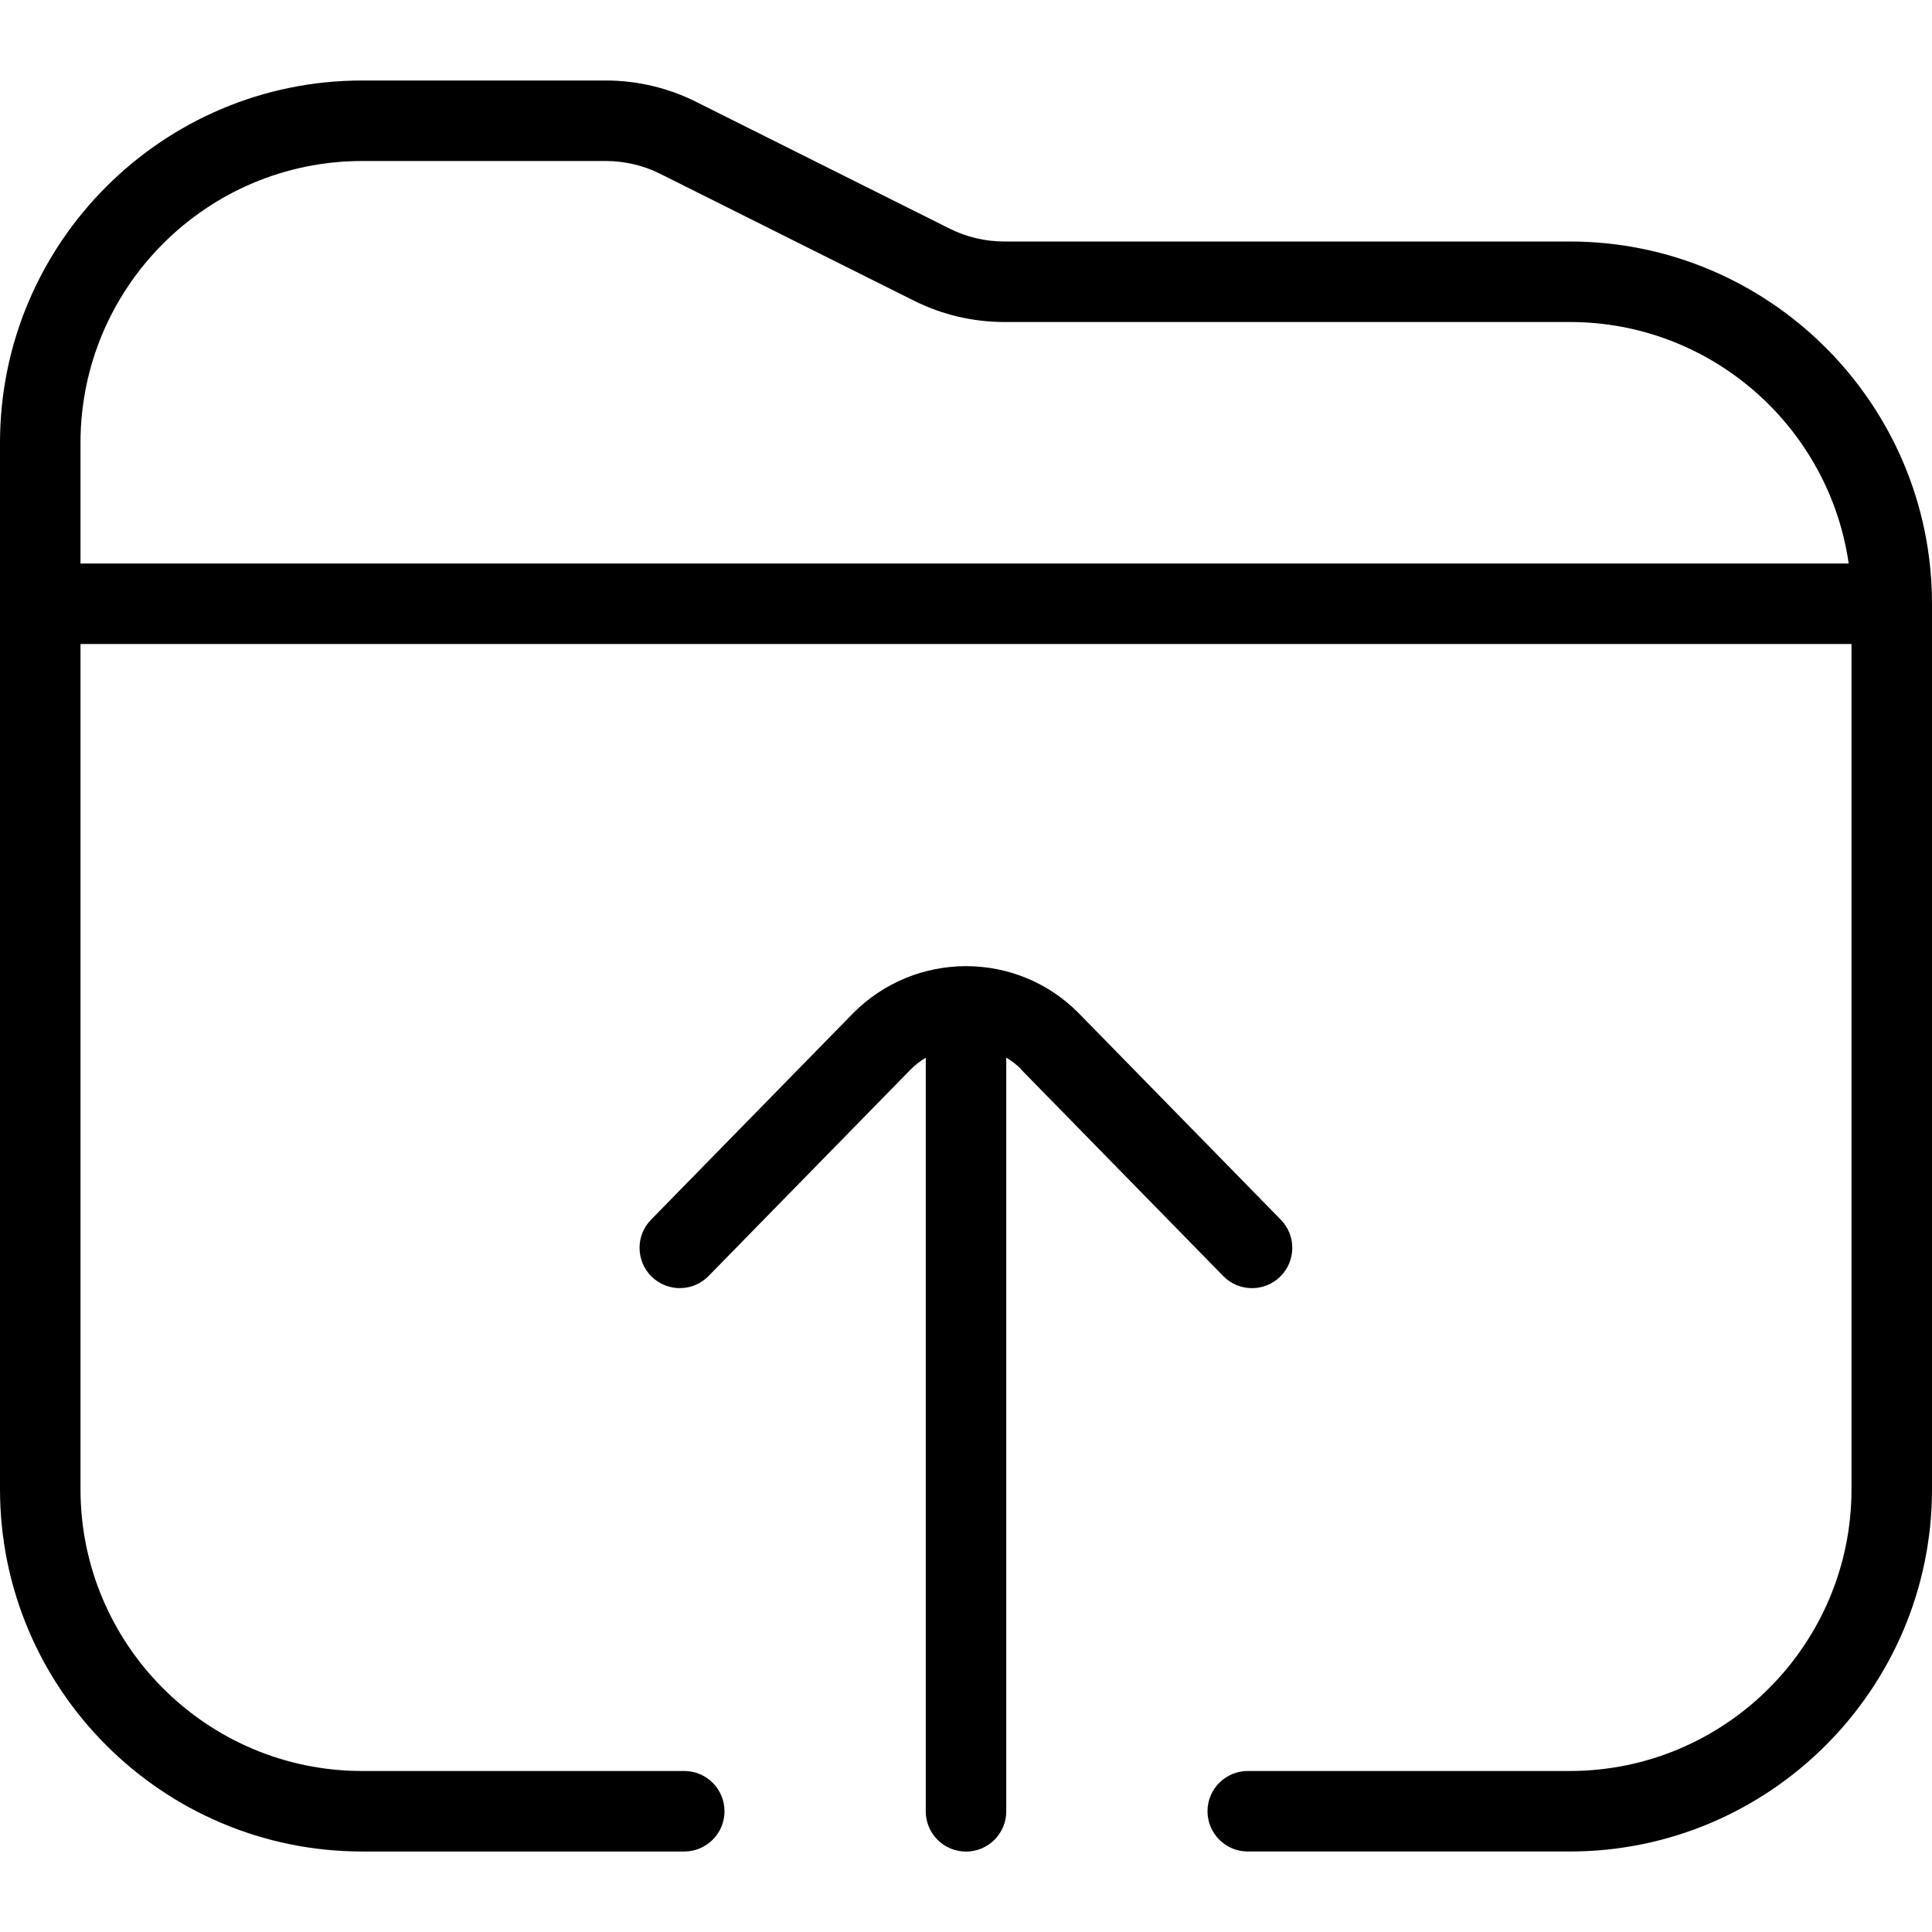
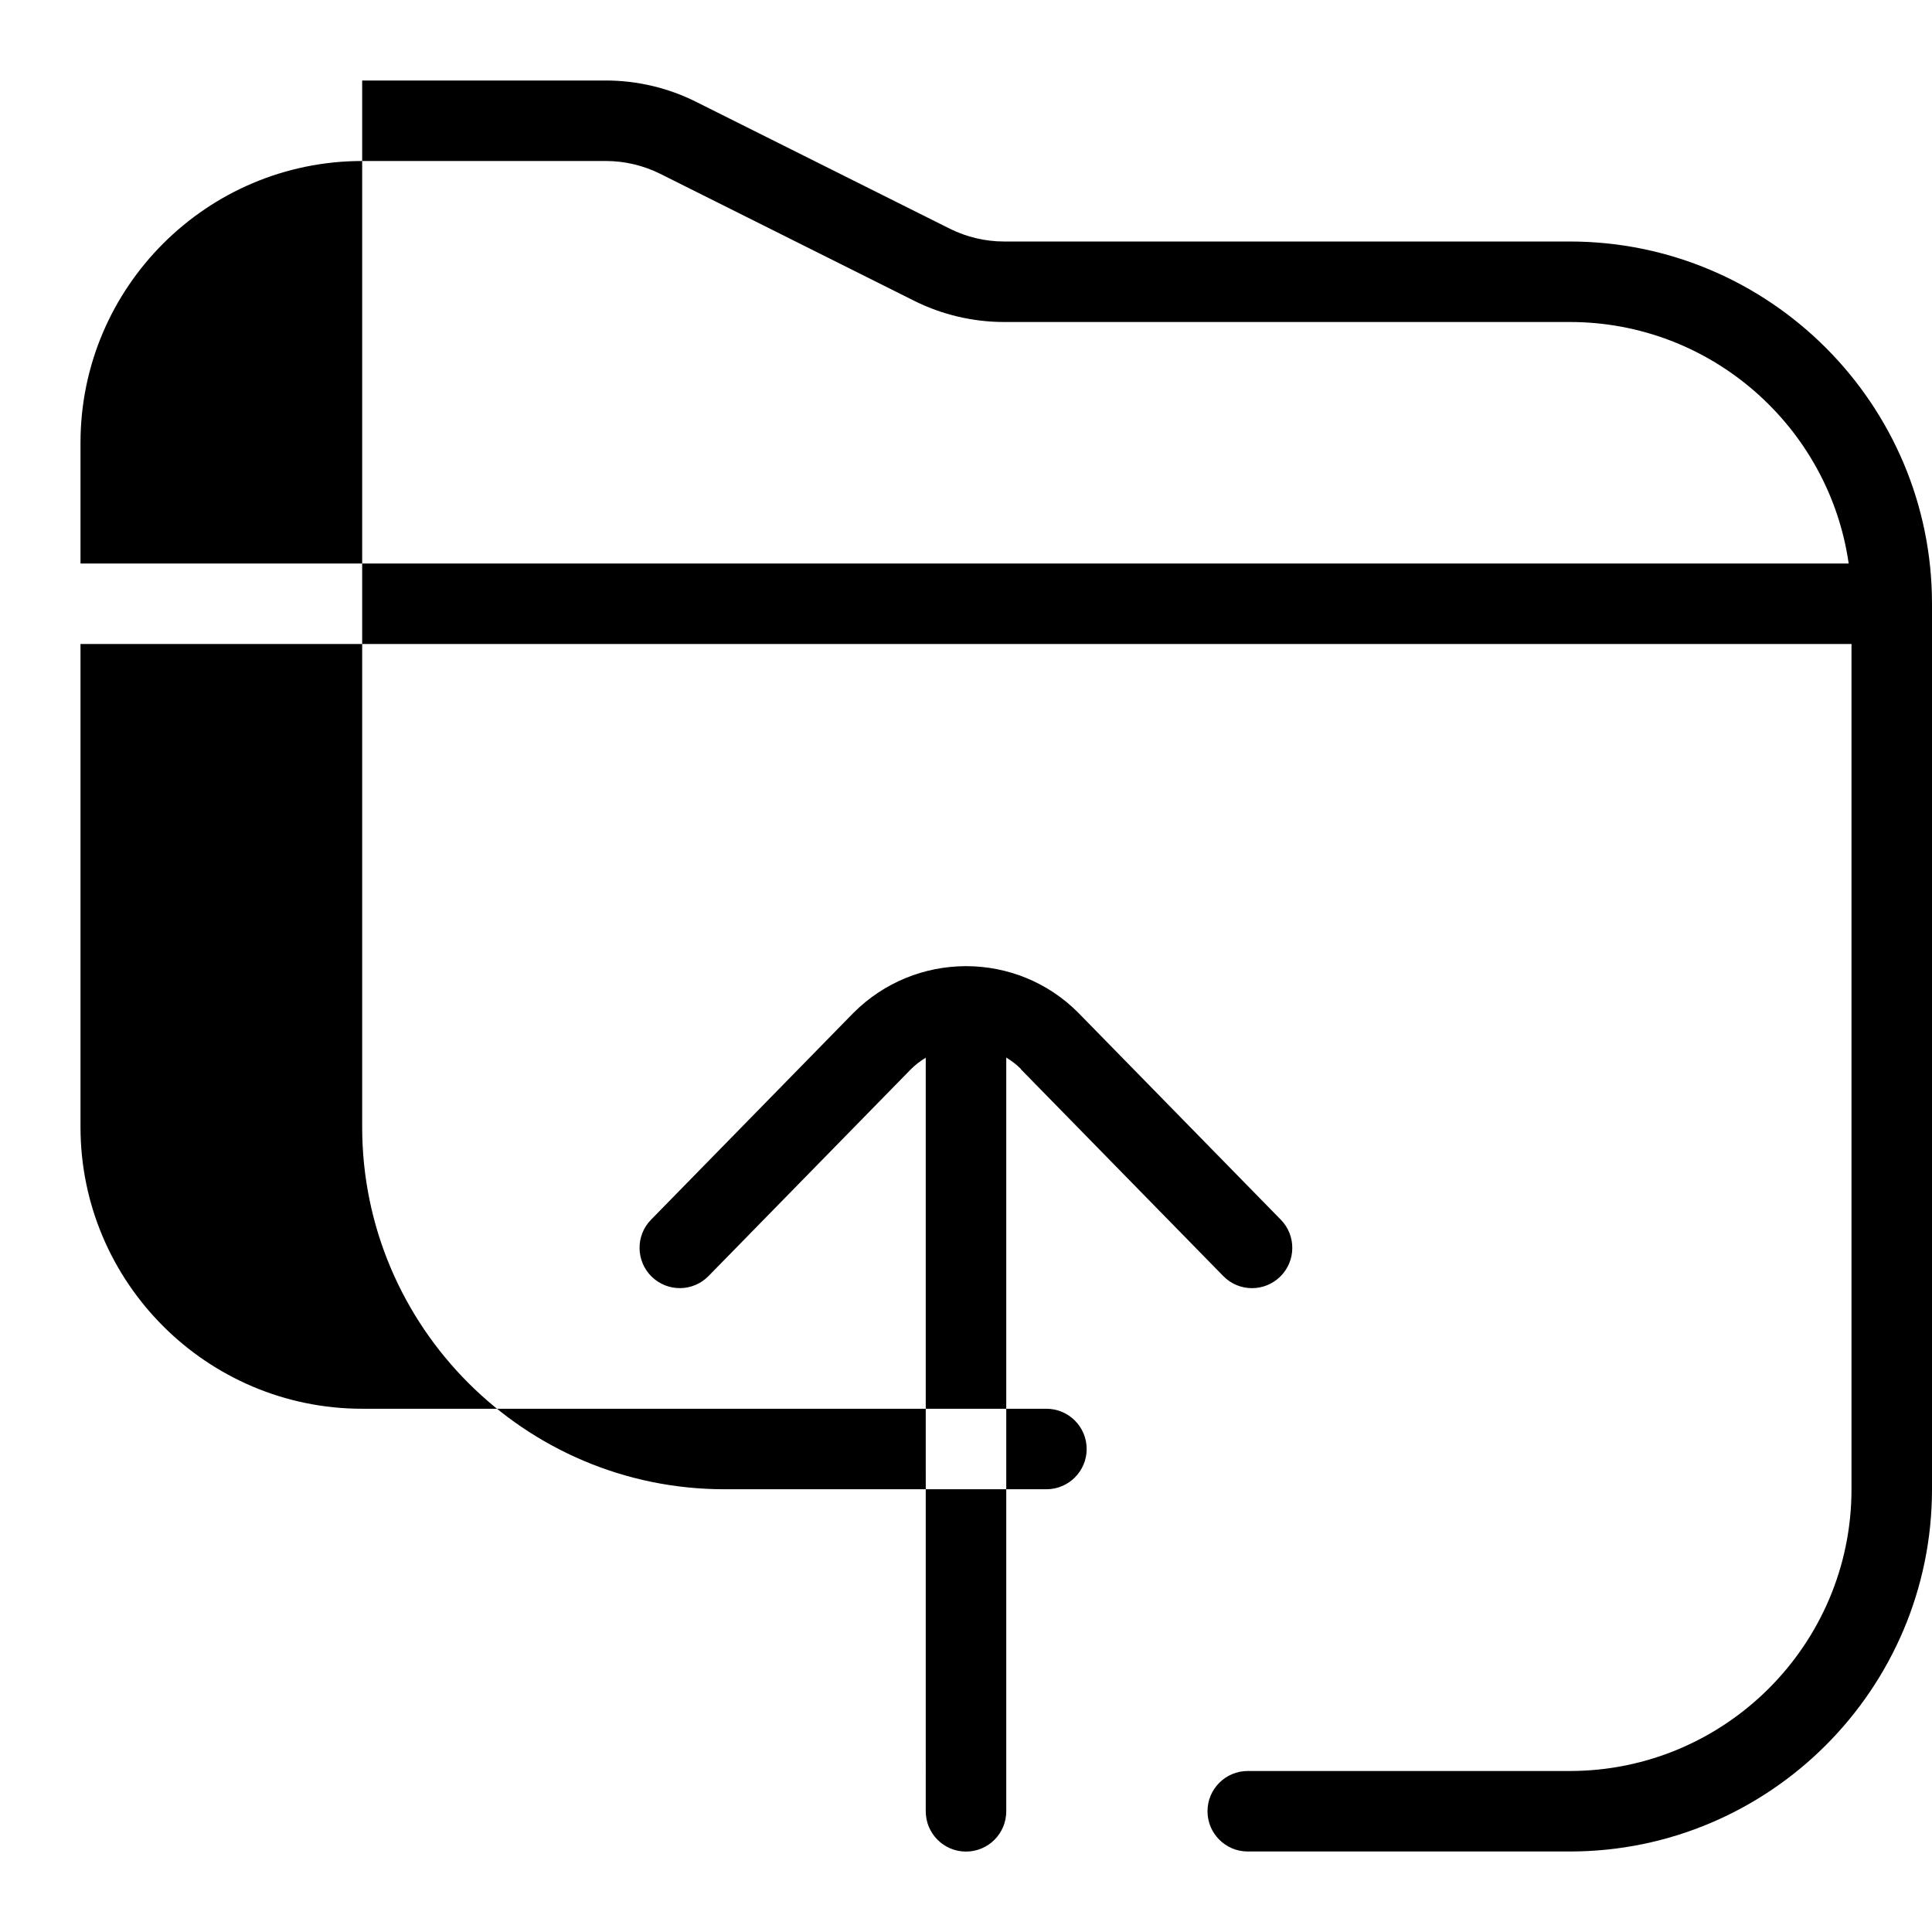
<svg xmlns="http://www.w3.org/2000/svg" id="Layer_1" data-name="Layer 1" viewBox="0 0 24 24" width="512" height="512">
-   <path d="M19.5,3h-7.028c-.231,0-.464-.055-.671-.158l-3.156-1.578c-.345-.173-.732-.264-1.118-.264h-3.028C2.019,1,0,3.019,0,5.5v13c0,2.481,2.019,4.5,4.5,4.5h4c.276,0,.5-.224,.5-.5s-.224-.5-.5-.5H4.5c-1.93,0-3.5-1.57-3.5-3.5V8H23v10.5c0,1.93-1.57,3.5-3.5,3.5h-4c-.276,0-.5,.224-.5,.5s.224,.5,.5,.5h4c2.481,0,4.5-2.019,4.5-4.5V7.5c0-2.481-2.019-4.5-4.5-4.5ZM1,5.5c0-1.93,1.57-3.5,3.5-3.5h3.028c.231,0,.464,.055,.671,.158l3.156,1.578c.345,.173,.732,.264,1.118,.264h7.028c1.76,0,3.221,1.306,3.464,3H1v-1.5Zm11.683,7.78c-.056-.056-.117-.103-.183-.142v9.363c0,.276-.224,.5-.5,.5s-.5-.224-.5-.5V13.139c-.066,.04-.129,.088-.187,.146l-2.511,2.566c-.193,.198-.509,.201-.707,.008-.197-.193-.201-.51-.008-.707l2.515-2.57c.384-.384,.886-.577,1.388-.58h.018c.502,.002,1.003,.194,1.384,.576l2.519,2.574c.193,.197,.189,.514-.008,.707-.097,.095-.224,.143-.35,.143-.13,0-.259-.05-.357-.15l-2.515-2.57Z" />
+   <path d="M19.5,3h-7.028c-.231,0-.464-.055-.671-.158l-3.156-1.578c-.345-.173-.732-.264-1.118-.264h-3.028v13c0,2.481,2.019,4.5,4.5,4.5h4c.276,0,.5-.224,.5-.5s-.224-.5-.5-.5H4.5c-1.93,0-3.5-1.57-3.5-3.5V8H23v10.5c0,1.93-1.57,3.5-3.5,3.5h-4c-.276,0-.5,.224-.5,.5s.224,.5,.5,.5h4c2.481,0,4.5-2.019,4.5-4.5V7.5c0-2.481-2.019-4.5-4.5-4.5ZM1,5.5c0-1.93,1.57-3.5,3.5-3.5h3.028c.231,0,.464,.055,.671,.158l3.156,1.578c.345,.173,.732,.264,1.118,.264h7.028c1.76,0,3.221,1.306,3.464,3H1v-1.5Zm11.683,7.78c-.056-.056-.117-.103-.183-.142v9.363c0,.276-.224,.5-.5,.5s-.5-.224-.5-.5V13.139c-.066,.04-.129,.088-.187,.146l-2.511,2.566c-.193,.198-.509,.201-.707,.008-.197-.193-.201-.51-.008-.707l2.515-2.57c.384-.384,.886-.577,1.388-.58h.018c.502,.002,1.003,.194,1.384,.576l2.519,2.574c.193,.197,.189,.514-.008,.707-.097,.095-.224,.143-.35,.143-.13,0-.259-.05-.357-.15l-2.515-2.57Z" />
</svg>